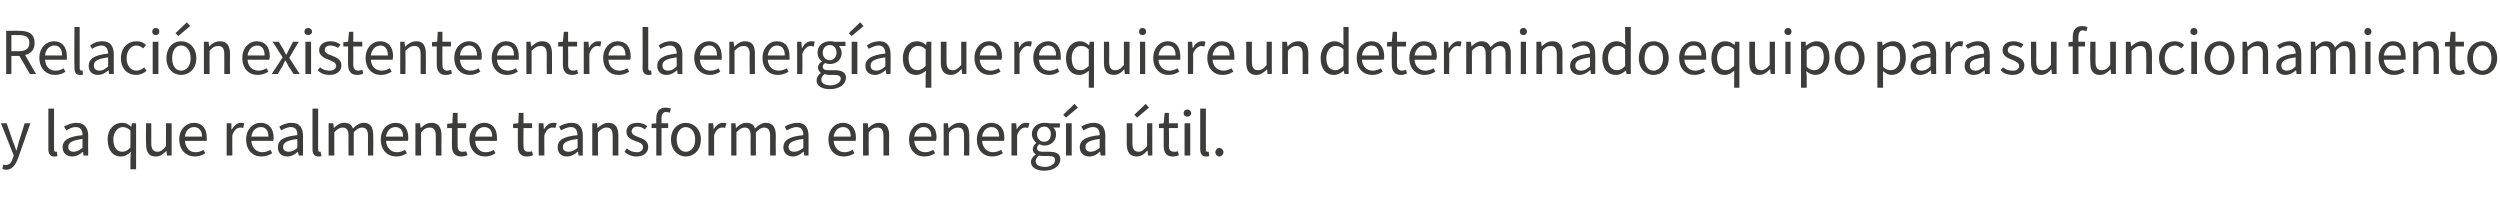
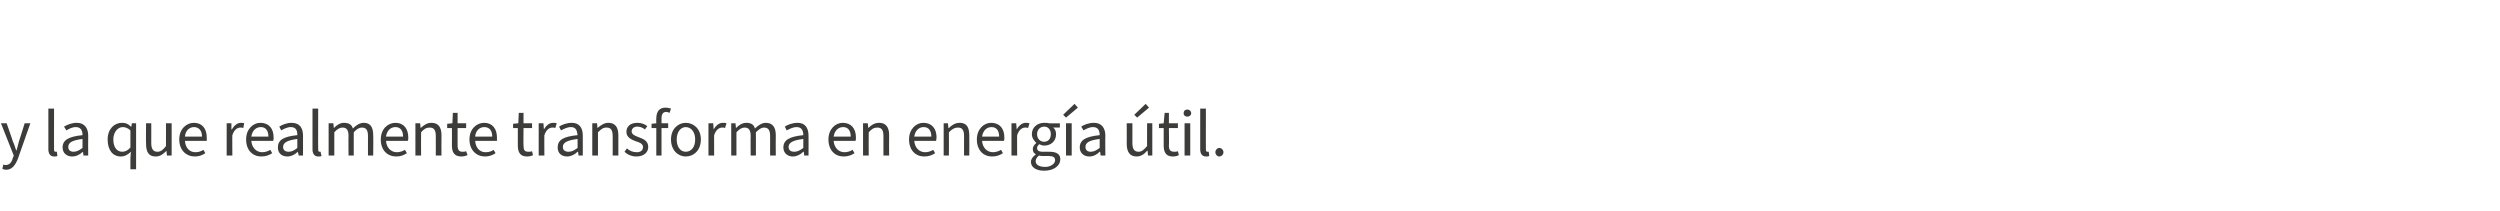
<svg xmlns="http://www.w3.org/2000/svg" version="1.1" width="527.2px" height="44.6px" viewBox="0 -1 527.2 44.6" style="top:-1px">
  <desc>Relaci n existente entre la energ a que requiere un determinado equipo para su funcionamiento y la que realmente tran...</desc>
  <defs />
  <g id="Polygon81387">
    <path d="M 0.5 34.6 C 0.5 34.6 0.7 33.7 0.7 33.7 C 0.9 33.8 1.1 33.8 1.2 33.8 C 2 33.8 2.5 33.2 2.7 32.3 C 2.74 32.35 2.9 31.8 2.9 31.8 L 0.2 25 L 1.4 25 C 1.4 25 2.74 28.78 2.7 28.8 C 3 29.4 3.2 30.1 3.4 30.7 C 3.4 30.7 3.5 30.7 3.5 30.7 C 3.7 30.1 3.8 29.4 4 28.8 C 4.03 28.78 5.2 25 5.2 25 L 6.4 25 C 6.4 25 3.82 32.39 3.8 32.4 C 3.3 33.7 2.6 34.8 1.3 34.8 C 1 34.8 0.7 34.7 0.5 34.6 Z M 10.2 30.5 C 10.22 30.46 10.2 21.9 10.2 21.9 L 11.4 21.9 C 11.4 21.9 11.38 30.54 11.4 30.5 C 11.4 30.9 11.5 31 11.7 31 C 11.8 31 11.8 31 12 31 C 12 31 12.1 31.9 12.1 31.9 C 11.9 32 11.7 32 11.4 32 C 10.6 32 10.2 31.4 10.2 30.5 Z M 13.2 30.1 C 13.2 28.5 14.5 27.8 17.4 27.5 C 17.4 26.6 17.1 25.8 16 25.8 C 15.2 25.8 14.5 26.2 14 26.5 C 14 26.5 13.5 25.7 13.5 25.7 C 14.2 25.3 15.1 24.9 16.2 24.9 C 17.8 24.9 18.6 26 18.6 27.6 C 18.56 27.64 18.6 31.8 18.6 31.8 L 17.6 31.8 L 17.5 31 C 17.5 31 17.46 31.02 17.5 31 C 16.8 31.6 16.1 32 15.2 32 C 14.1 32 13.2 31.3 13.2 30.1 Z M 17.4 30.2 C 17.4 30.2 17.4 28.3 17.4 28.3 C 15.1 28.6 14.4 29.1 14.4 30 C 14.4 30.7 14.9 31 15.5 31 C 16.2 31 16.7 30.7 17.4 30.2 Z M 27.5 32.3 C 27.5 32.3 27.59 31.04 27.6 31 C 27 31.6 26.3 32 25.5 32 C 23.8 32 22.7 30.7 22.7 28.4 C 22.7 26.2 24.1 24.9 25.7 24.9 C 26.5 24.9 27 25.1 27.6 25.7 C 27.62 25.67 27.7 25.7 27.7 25.7 L 27.8 25 L 28.7 25 L 28.7 34.7 L 27.5 34.7 L 27.5 32.3 Z M 27.5 30.1 C 27.5 30.1 27.5 26.5 27.5 26.5 C 27 26 26.4 25.8 25.9 25.8 C 24.8 25.8 23.9 26.9 23.9 28.4 C 23.9 30 24.6 31 25.8 31 C 26.4 31 27 30.7 27.5 30.1 Z M 30.8 29.3 C 30.76 29.34 30.8 25 30.8 25 L 31.9 25 C 31.9 25 31.92 29.18 31.9 29.2 C 31.9 30.4 32.3 31 33.2 31 C 33.9 31 34.4 30.6 35 29.8 C 35.01 29.84 35 25 35 25 L 36.2 25 L 36.2 31.8 L 35.2 31.8 L 35.1 30.8 C 35.1 30.8 35.08 30.76 35.1 30.8 C 34.4 31.5 33.8 32 32.8 32 C 31.4 32 30.8 31.1 30.8 29.3 Z M 37.8 28.4 C 37.8 26.2 39.3 24.9 40.9 24.9 C 42.6 24.9 43.6 26.1 43.6 28 C 43.6 28.3 43.6 28.5 43.6 28.7 C 43.6 28.7 39 28.7 39 28.7 C 39.1 30.1 39.9 31.1 41.2 31.1 C 41.9 31.1 42.4 30.9 42.9 30.6 C 42.9 30.6 43.3 31.3 43.3 31.3 C 42.7 31.7 42 32 41.1 32 C 39.3 32 37.8 30.7 37.8 28.4 Z M 42.6 27.8 C 42.6 26.5 41.9 25.8 40.9 25.8 C 40 25.8 39.1 26.5 39 27.8 C 39 27.8 42.6 27.8 42.6 27.8 Z M 47.8 25 L 48.8 25 L 48.8 26.3 C 48.8 26.3 48.89 26.25 48.9 26.3 C 49.4 25.4 50.1 24.9 50.8 24.9 C 51.1 24.9 51.3 24.9 51.5 25 C 51.5 25 51.3 26 51.3 26 C 51.1 25.9 50.9 25.9 50.7 25.9 C 50.1 25.9 49.4 26.3 49 27.5 C 48.96 27.46 49 31.8 49 31.8 L 47.8 31.8 L 47.8 25 Z M 51.9 28.4 C 51.9 26.2 53.4 24.9 54.9 24.9 C 56.7 24.9 57.7 26.1 57.7 28 C 57.7 28.3 57.7 28.5 57.6 28.7 C 57.6 28.7 53 28.7 53 28.7 C 53.1 30.1 54 31.1 55.3 31.1 C 55.9 31.1 56.5 30.9 57 30.6 C 57 30.6 57.4 31.3 57.4 31.3 C 56.8 31.7 56.1 32 55.1 32 C 53.3 32 51.9 30.7 51.9 28.4 Z M 56.6 27.8 C 56.6 26.5 56 25.8 55 25.8 C 54 25.8 53.2 26.5 53 27.8 C 53 27.8 56.6 27.8 56.6 27.8 Z M 58.6 30.1 C 58.6 28.5 59.8 27.8 62.7 27.5 C 62.7 26.6 62.5 25.8 61.3 25.8 C 60.6 25.8 59.8 26.2 59.3 26.5 C 59.3 26.5 58.9 25.7 58.9 25.7 C 59.5 25.3 60.5 24.9 61.5 24.9 C 63.2 24.9 63.9 26 63.9 27.6 C 63.91 27.64 63.9 31.8 63.9 31.8 L 63 31.8 L 62.8 31 C 62.8 31 62.8 31.02 62.8 31 C 62.2 31.6 61.4 32 60.6 32 C 59.4 32 58.6 31.3 58.6 30.1 Z M 62.7 30.2 C 62.7 30.2 62.7 28.3 62.7 28.3 C 60.5 28.6 59.7 29.1 59.7 30 C 59.7 30.7 60.2 31 60.9 31 C 61.5 31 62.1 30.7 62.7 30.2 Z M 65.9 30.5 C 65.91 30.46 65.9 21.9 65.9 21.9 L 67.1 21.9 C 67.1 21.9 67.07 30.54 67.1 30.5 C 67.1 30.9 67.2 31 67.4 31 C 67.5 31 67.5 31 67.6 31 C 67.6 31 67.8 31.9 67.8 31.9 C 67.6 32 67.4 32 67.1 32 C 66.3 32 65.9 31.4 65.9 30.5 Z M 69.3 25 L 70.3 25 L 70.4 26 C 70.4 26 70.44 26 70.4 26 C 71 25.4 71.7 24.9 72.5 24.9 C 73.6 24.9 74.2 25.3 74.4 26.1 C 75.1 25.4 75.9 24.9 76.7 24.9 C 78.1 24.9 78.7 25.8 78.7 27.5 C 78.75 27.51 78.7 31.8 78.7 31.8 L 77.6 31.8 C 77.6 31.8 77.59 27.67 77.6 27.7 C 77.6 26.4 77.2 25.9 76.3 25.9 C 75.8 25.9 75.2 26.2 74.6 26.9 C 74.62 26.9 74.6 31.8 74.6 31.8 L 73.5 31.8 C 73.5 31.8 73.46 27.67 73.5 27.7 C 73.5 26.4 73.1 25.9 72.2 25.9 C 71.7 25.9 71.1 26.2 70.5 26.9 C 70.5 26.9 70.5 31.8 70.5 31.8 L 69.3 31.8 L 69.3 25 Z M 80.3 28.4 C 80.3 26.2 81.8 24.9 83.4 24.9 C 85.1 24.9 86.1 26.1 86.1 28 C 86.1 28.3 86.1 28.5 86 28.7 C 86 28.7 81.4 28.7 81.4 28.7 C 81.5 30.1 82.4 31.1 83.7 31.1 C 84.3 31.1 84.9 30.9 85.4 30.6 C 85.4 30.6 85.8 31.3 85.8 31.3 C 85.2 31.7 84.5 32 83.6 32 C 81.7 32 80.3 30.7 80.3 28.4 Z M 85 27.8 C 85 26.5 84.4 25.8 83.4 25.8 C 82.4 25.8 81.6 26.5 81.4 27.8 C 81.4 27.8 85 27.8 85 27.8 Z M 87.6 25 L 88.6 25 L 88.7 26 C 88.7 26 88.71 26 88.7 26 C 89.4 25.4 90 24.9 91 24.9 C 92.4 24.9 93.1 25.8 93.1 27.5 C 93.07 27.51 93.1 31.8 93.1 31.8 L 91.9 31.8 C 91.9 31.8 91.91 27.67 91.9 27.7 C 91.9 26.4 91.5 25.9 90.6 25.9 C 89.9 25.9 89.4 26.2 88.8 26.9 C 88.77 26.9 88.8 31.8 88.8 31.8 L 87.6 31.8 L 87.6 25 Z M 95.3 29.7 C 95.33 29.71 95.3 26 95.3 26 L 94.3 26 L 94.3 25.1 L 95.4 25 L 95.5 22.8 L 96.5 22.8 L 96.5 25 L 98.3 25 L 98.3 26 L 96.5 26 C 96.5 26 96.49 29.74 96.5 29.7 C 96.5 30.6 96.8 31 97.5 31 C 97.8 31 98 31 98.3 30.9 C 98.3 30.9 98.6 31.7 98.6 31.7 C 98.2 31.9 97.7 32 97.3 32 C 95.8 32 95.3 31.1 95.3 29.7 Z M 99 28.4 C 99 26.2 100.5 24.9 102.1 24.9 C 103.8 24.9 104.8 26.1 104.8 28 C 104.8 28.3 104.8 28.5 104.8 28.7 C 104.8 28.7 100.2 28.7 100.2 28.7 C 100.3 30.1 101.1 31.1 102.4 31.1 C 103.1 31.1 103.7 30.9 104.1 30.6 C 104.1 30.6 104.5 31.3 104.5 31.3 C 103.9 31.7 103.2 32 102.3 32 C 100.5 32 99 30.7 99 28.4 Z M 103.8 27.8 C 103.8 26.5 103.2 25.8 102.1 25.8 C 101.2 25.8 100.3 26.5 100.2 27.8 C 100.2 27.8 103.8 27.8 103.8 27.8 Z M 109.2 29.7 C 109.2 29.71 109.2 26 109.2 26 L 108.2 26 L 108.2 25.1 L 109.3 25 L 109.4 22.8 L 110.4 22.8 L 110.4 25 L 112.2 25 L 112.2 26 L 110.4 26 C 110.4 26 110.36 29.74 110.4 29.7 C 110.4 30.6 110.6 31 111.4 31 C 111.7 31 111.9 31 112.2 30.9 C 112.2 30.9 112.4 31.7 112.4 31.7 C 112.1 31.9 111.6 32 111.1 32 C 109.7 32 109.2 31.1 109.2 29.7 Z M 113.6 25 L 114.6 25 L 114.7 26.3 C 114.7 26.3 114.7 26.25 114.7 26.3 C 115.2 25.4 115.9 24.9 116.6 24.9 C 116.9 24.9 117.2 24.9 117.4 25 C 117.4 25 117.1 26 117.1 26 C 116.9 25.9 116.8 25.9 116.5 25.9 C 115.9 25.9 115.2 26.3 114.8 27.5 C 114.77 27.46 114.8 31.8 114.8 31.8 L 113.6 31.8 L 113.6 25 Z M 117.6 30.1 C 117.6 28.5 118.8 27.8 121.8 27.5 C 121.7 26.6 121.5 25.8 120.4 25.8 C 119.6 25.8 118.9 26.2 118.3 26.5 C 118.3 26.5 117.9 25.7 117.9 25.7 C 118.5 25.3 119.5 24.9 120.6 24.9 C 122.2 24.9 122.9 26 122.9 27.6 C 122.92 27.64 122.9 31.8 122.9 31.8 L 122 31.8 L 121.9 31 C 121.9 31 121.81 31.02 121.8 31 C 121.2 31.6 120.4 32 119.6 32 C 118.4 32 117.6 31.3 117.6 30.1 Z M 121.8 30.2 C 121.8 30.2 121.8 28.3 121.8 28.3 C 119.5 28.6 118.7 29.1 118.7 30 C 118.7 30.7 119.2 31 119.9 31 C 120.6 31 121.1 30.7 121.8 30.2 Z M 124.9 25 L 125.9 25 L 126 26 C 126 26 126.02 26 126 26 C 126.7 25.4 127.4 24.9 128.3 24.9 C 129.7 24.9 130.4 25.8 130.4 27.5 C 130.38 27.51 130.4 31.8 130.4 31.8 L 129.2 31.8 C 129.2 31.8 129.22 27.67 129.2 27.7 C 129.2 26.4 128.8 25.9 127.9 25.9 C 127.2 25.9 126.8 26.2 126.1 26.9 C 126.08 26.9 126.1 31.8 126.1 31.8 L 124.9 31.8 L 124.9 25 Z M 131.7 31 C 131.7 31 132.2 30.3 132.2 30.3 C 132.8 30.8 133.4 31.1 134.3 31.1 C 135.2 31.1 135.6 30.6 135.6 30 C 135.6 29.3 134.8 29 134.1 28.8 C 133 28.4 132.1 27.9 132.1 26.8 C 132.1 25.7 132.9 24.9 134.4 24.9 C 135.3 24.9 136 25.2 136.5 25.6 C 136.5 25.6 136 26.3 136 26.3 C 135.5 25.9 135 25.7 134.4 25.7 C 133.6 25.7 133.2 26.2 133.2 26.7 C 133.2 27.3 133.8 27.6 134.6 27.9 C 135.7 28.3 136.7 28.7 136.7 30 C 136.7 31.1 135.8 32 134.2 32 C 133.2 32 132.3 31.6 131.7 31 Z M 138.4 26 L 137.4 26 L 137.4 25.1 L 138.4 25 C 138.4 25 138.36 23.96 138.4 24 C 138.4 22.6 139 21.7 140.3 21.7 C 140.8 21.7 141.2 21.8 141.5 21.9 C 141.5 21.9 141.2 22.8 141.2 22.8 C 141 22.7 140.7 22.6 140.5 22.6 C 139.8 22.6 139.5 23.1 139.5 24 C 139.52 23.96 139.5 25 139.5 25 L 140.9 25 L 140.9 26 L 139.5 26 L 139.5 31.8 L 138.4 31.8 L 138.4 26 Z M 141.5 28.4 C 141.5 26.2 143 24.9 144.6 24.9 C 146.3 24.9 147.8 26.2 147.8 28.4 C 147.8 30.7 146.3 32 144.6 32 C 143 32 141.5 30.7 141.5 28.4 Z M 146.6 28.4 C 146.6 26.9 145.8 25.8 144.6 25.8 C 143.5 25.8 142.7 26.9 142.7 28.4 C 142.7 30 143.5 31 144.6 31 C 145.8 31 146.6 30 146.6 28.4 Z M 149.4 25 L 150.4 25 L 150.5 26.3 C 150.5 26.3 150.52 26.25 150.5 26.3 C 151 25.4 151.7 24.9 152.4 24.9 C 152.8 24.9 153 24.9 153.2 25 C 153.2 25 152.9 26 152.9 26 C 152.7 25.9 152.6 25.9 152.3 25.9 C 151.7 25.9 151 26.3 150.6 27.5 C 150.58 27.46 150.6 31.8 150.6 31.8 L 149.4 31.8 L 149.4 25 Z M 154.2 25 L 155.1 25 L 155.2 26 C 155.2 26 155.25 26 155.2 26 C 155.8 25.4 156.5 24.9 157.4 24.9 C 158.4 24.9 159 25.3 159.2 26.1 C 159.9 25.4 160.7 24.9 161.5 24.9 C 162.9 24.9 163.6 25.8 163.6 27.5 C 163.56 27.51 163.6 31.8 163.6 31.8 L 162.4 31.8 C 162.4 31.8 162.4 27.67 162.4 27.7 C 162.4 26.4 162 25.9 161.1 25.9 C 160.6 25.9 160.1 26.2 159.4 26.9 C 159.43 26.9 159.4 31.8 159.4 31.8 L 158.3 31.8 C 158.3 31.8 158.27 27.67 158.3 27.7 C 158.3 26.4 157.9 25.9 157 25.9 C 156.5 25.9 155.9 26.2 155.3 26.9 C 155.31 26.9 155.3 31.8 155.3 31.8 L 154.2 31.8 L 154.2 25 Z M 165.2 30.1 C 165.2 28.5 166.5 27.8 169.4 27.5 C 169.4 26.6 169.1 25.8 168 25.8 C 167.2 25.8 166.5 26.2 165.9 26.5 C 165.9 26.5 165.5 25.7 165.5 25.7 C 166.1 25.3 167.1 24.9 168.2 24.9 C 169.8 24.9 170.5 26 170.5 27.6 C 170.53 27.64 170.5 31.8 170.5 31.8 L 169.6 31.8 L 169.5 31 C 169.5 31 169.43 31.02 169.4 31 C 168.8 31.6 168 32 167.2 32 C 166.1 32 165.2 31.3 165.2 30.1 Z M 169.4 30.2 C 169.4 30.2 169.4 28.3 169.4 28.3 C 167.1 28.6 166.3 29.1 166.3 30 C 166.3 30.7 166.8 31 167.5 31 C 168.2 31 168.7 30.7 169.4 30.2 Z M 174.7 28.4 C 174.7 26.2 176.2 24.9 177.7 24.9 C 179.5 24.9 180.5 26.1 180.5 28 C 180.5 28.3 180.5 28.5 180.4 28.7 C 180.4 28.7 175.8 28.7 175.8 28.7 C 175.9 30.1 176.8 31.1 178.1 31.1 C 178.7 31.1 179.3 30.9 179.8 30.6 C 179.8 30.6 180.2 31.3 180.2 31.3 C 179.6 31.7 178.9 32 177.9 32 C 176.1 32 174.7 30.7 174.7 28.4 Z M 179.4 27.8 C 179.4 26.5 178.8 25.8 177.8 25.8 C 176.8 25.8 176 26.5 175.8 27.8 C 175.8 27.8 179.4 27.8 179.4 27.8 Z M 182 25 L 183 25 L 183.1 26 C 183.1 26 183.09 26 183.1 26 C 183.7 25.4 184.4 24.9 185.4 24.9 C 186.8 24.9 187.5 25.8 187.5 27.5 C 187.46 27.51 187.5 31.8 187.5 31.8 L 186.3 31.8 C 186.3 31.8 186.3 27.67 186.3 27.7 C 186.3 26.4 185.9 25.9 185 25.9 C 184.3 25.9 183.8 26.2 183.2 26.9 C 183.16 26.9 183.2 31.8 183.2 31.8 L 182 31.8 L 182 25 Z M 191.7 28.4 C 191.7 26.2 193.2 24.9 194.7 24.9 C 196.5 24.9 197.5 26.1 197.5 28 C 197.5 28.3 197.4 28.5 197.4 28.7 C 197.4 28.7 192.8 28.7 192.8 28.7 C 192.9 30.1 193.8 31.1 195.1 31.1 C 195.7 31.1 196.3 30.9 196.8 30.6 C 196.8 30.6 197.2 31.3 197.2 31.3 C 196.6 31.7 195.9 32 194.9 32 C 193.1 32 191.7 30.7 191.7 28.4 Z M 196.4 27.8 C 196.4 26.5 195.8 25.8 194.8 25.8 C 193.8 25.8 193 26.5 192.8 27.8 C 192.8 27.8 196.4 27.8 196.4 27.8 Z M 199 25 L 199.9 25 L 200 26 C 200 26 200.08 26 200.1 26 C 200.7 25.4 201.4 24.9 202.4 24.9 C 203.8 24.9 204.4 25.8 204.4 27.5 C 204.44 27.51 204.4 31.8 204.4 31.8 L 203.3 31.8 C 203.3 31.8 203.28 27.67 203.3 27.7 C 203.3 26.4 202.9 25.9 202 25.9 C 201.3 25.9 200.8 26.2 200.1 26.9 C 200.14 26.9 200.1 31.8 200.1 31.8 L 199 31.8 L 199 25 Z M 206 28.4 C 206 26.2 207.5 24.9 209 24.9 C 210.8 24.9 211.8 26.1 211.8 28 C 211.8 28.3 211.8 28.5 211.7 28.7 C 211.7 28.7 207.1 28.7 207.1 28.7 C 207.2 30.1 208.1 31.1 209.4 31.1 C 210 31.1 210.6 30.9 211.1 30.6 C 211.1 30.6 211.5 31.3 211.5 31.3 C 210.9 31.7 210.2 32 209.2 32 C 207.4 32 206 30.7 206 28.4 Z M 210.7 27.8 C 210.7 26.5 210.1 25.8 209.1 25.8 C 208.1 25.8 207.3 26.5 207.1 27.8 C 207.1 27.8 210.7 27.8 210.7 27.8 Z M 213.3 25 L 214.3 25 L 214.4 26.3 C 214.4 26.3 214.4 26.25 214.4 26.3 C 214.9 25.4 215.6 24.9 216.3 24.9 C 216.6 24.9 216.8 24.9 217.1 25 C 217.1 25 216.8 26 216.8 26 C 216.6 25.9 216.5 25.9 216.2 25.9 C 215.6 25.9 214.9 26.3 214.5 27.5 C 214.46 27.46 214.5 31.8 214.5 31.8 L 213.3 31.8 L 213.3 25 Z M 217.4 33.1 C 217.4 32.6 217.8 32 218.4 31.6 C 218.4 31.6 218.4 31.5 218.4 31.5 C 218 31.3 217.8 31 217.8 30.4 C 217.8 29.9 218.2 29.4 218.5 29.2 C 218.5 29.2 218.5 29.1 218.5 29.1 C 218.1 28.7 217.6 28.1 217.6 27.3 C 217.6 25.8 218.8 24.9 220.2 24.9 C 220.6 24.9 220.9 24.9 221.2 25 C 221.16 25.02 223.5 25 223.5 25 L 223.5 25.9 C 223.5 25.9 222.13 25.92 222.1 25.9 C 222.5 26.2 222.7 26.7 222.7 27.3 C 222.7 28.8 221.6 29.7 220.2 29.7 C 219.9 29.7 219.5 29.6 219.2 29.4 C 218.9 29.6 218.7 29.9 218.7 30.2 C 218.7 30.7 219 31 219.9 31 C 219.9 31 221.3 31 221.3 31 C 222.8 31 223.6 31.5 223.6 32.6 C 223.6 33.9 222.3 35 220.2 35 C 218.5 35 217.4 34.3 217.4 33.1 Z M 221.6 27.3 C 221.6 26.3 221 25.7 220.2 25.7 C 219.4 25.7 218.7 26.3 218.7 27.3 C 218.7 28.3 219.4 28.9 220.2 28.9 C 221 28.9 221.6 28.3 221.6 27.3 Z M 222.5 32.8 C 222.5 32.1 222 31.9 221.1 31.9 C 221.1 31.9 220 31.9 220 31.9 C 219.7 31.9 219.4 31.9 219.1 31.8 C 218.6 32.2 218.4 32.6 218.4 33 C 218.4 33.7 219.1 34.2 220.4 34.2 C 221.6 34.2 222.5 33.5 222.5 32.8 Z M 224.8 25 L 226 25 L 226 31.8 L 224.8 31.8 L 224.8 25 Z M 224.2 23.2 L 226.6 20.9 L 227.3 21.7 L 224.8 23.8 L 224.2 23.2 Z M 227.7 30.1 C 227.7 28.5 229 27.8 231.9 27.5 C 231.9 26.6 231.6 25.8 230.5 25.8 C 229.7 25.8 229 26.2 228.5 26.5 C 228.5 26.5 228 25.7 228 25.7 C 228.6 25.3 229.6 24.9 230.7 24.9 C 232.3 24.9 233.1 26 233.1 27.6 C 233.05 27.64 233.1 31.8 233.1 31.8 L 232.1 31.8 L 232 31 C 232 31 231.95 31.02 231.9 31 C 231.3 31.6 230.6 32 229.7 32 C 228.6 32 227.7 31.3 227.7 30.1 Z M 231.9 30.2 C 231.9 30.2 231.9 28.3 231.9 28.3 C 229.6 28.6 228.9 29.1 228.9 30 C 228.9 30.7 229.4 31 230 31 C 230.7 31 231.2 30.7 231.9 30.2 Z M 237.6 29.3 C 237.62 29.34 237.6 25 237.6 25 L 238.8 25 C 238.8 25 238.78 29.18 238.8 29.2 C 238.8 30.4 239.2 31 240.1 31 C 240.8 31 241.2 30.6 241.9 29.8 C 241.88 29.84 241.9 25 241.9 25 L 243 25 L 243 31.8 L 242.1 31.8 L 242 30.8 C 242 30.8 241.94 30.76 241.9 30.8 C 241.3 31.5 240.6 32 239.7 32 C 238.3 32 237.6 31.1 237.6 29.3 Z M 239.2 23.2 L 241.6 20.9 L 242.3 21.7 L 239.8 23.8 L 239.2 23.2 Z M 245.4 29.7 C 245.39 29.71 245.4 26 245.4 26 L 244.4 26 L 244.4 25.1 L 245.4 25 L 245.6 22.8 L 246.5 22.8 L 246.5 25 L 248.4 25 L 248.4 26 L 246.5 26 C 246.5 26 246.55 29.74 246.5 29.7 C 246.5 30.6 246.8 31 247.6 31 C 247.9 31 248.1 31 248.4 30.9 C 248.4 30.9 248.6 31.7 248.6 31.7 C 248.3 31.9 247.8 32 247.3 32 C 245.9 32 245.4 31.1 245.4 29.7 Z M 249.8 25 L 251 25 L 251 31.8 L 249.8 31.8 L 249.8 25 Z M 249.6 22.9 C 249.6 22.4 249.9 22.1 250.4 22.1 C 250.8 22.1 251.2 22.4 251.2 22.9 C 251.2 23.3 250.8 23.6 250.4 23.6 C 249.9 23.6 249.6 23.3 249.6 22.9 Z M 253.1 30.5 C 253.12 30.46 253.1 21.9 253.1 21.9 L 254.3 21.9 C 254.3 21.9 254.28 30.54 254.3 30.5 C 254.3 30.9 254.4 31 254.6 31 C 254.7 31 254.7 31 254.9 31 C 254.9 31 255 31.9 255 31.9 C 254.8 32 254.6 32 254.3 32 C 253.5 32 253.1 31.4 253.1 30.5 Z M 256.3 31.1 C 256.3 30.6 256.7 30.2 257.1 30.2 C 257.6 30.2 258 30.6 258 31.1 C 258 31.6 257.6 32 257.1 32 C 256.7 32 256.3 31.6 256.3 31.1 Z " stroke="none" fill="#3c3c3b" />
  </g>
  <g id="Polygon81386">
-     <path d="M 1.3 5.5 C 1.3 5.5 4.13 5.47 4.1 5.5 C 6 5.5 7.3 6.1 7.3 8.1 C 7.3 9.5 6.5 10.3 5.3 10.6 C 5.29 10.64 7.6 14.6 7.6 14.6 L 6.3 14.6 L 4.1 10.8 L 2.4 10.8 L 2.4 14.6 L 1.3 14.6 L 1.3 5.5 Z M 4 9.8 C 5.4 9.8 6.2 9.2 6.2 8.1 C 6.2 6.8 5.4 6.4 4 6.4 C 3.96 6.42 2.4 6.4 2.4 6.4 L 2.4 9.8 C 2.4 9.8 3.96 9.82 4 9.8 Z M 8.3 11.2 C 8.3 9 9.8 7.7 11.4 7.7 C 13.1 7.7 14.1 8.9 14.1 10.9 C 14.1 11.1 14.1 11.3 14.1 11.6 C 14.1 11.6 9.5 11.6 9.5 11.6 C 9.6 13 10.4 13.9 11.7 13.9 C 12.4 13.9 13 13.7 13.4 13.4 C 13.4 13.4 13.8 14.1 13.8 14.1 C 13.3 14.5 12.5 14.8 11.6 14.8 C 9.8 14.8 8.3 13.5 8.3 11.2 Z M 13.1 10.7 C 13.1 9.3 12.5 8.6 11.4 8.6 C 10.5 8.6 9.6 9.4 9.5 10.7 C 9.5 10.7 13.1 10.7 13.1 10.7 Z M 15.7 13.3 C 15.65 13.28 15.7 4.7 15.7 4.7 L 16.8 4.7 C 16.8 4.7 16.81 13.36 16.8 13.4 C 16.8 13.7 17 13.9 17.1 13.9 C 17.2 13.9 17.3 13.9 17.4 13.8 C 17.4 13.8 17.5 14.7 17.5 14.7 C 17.4 14.8 17.2 14.8 16.9 14.8 C 16 14.8 15.7 14.3 15.7 13.3 Z M 18.7 12.9 C 18.7 11.4 19.9 10.6 22.8 10.3 C 22.8 9.5 22.5 8.6 21.4 8.6 C 20.6 8.6 19.9 9 19.4 9.3 C 19.4 9.3 19 8.6 19 8.6 C 19.6 8.1 20.5 7.7 21.6 7.7 C 23.3 7.7 24 8.8 24 10.5 C 23.99 10.46 24 14.6 24 14.6 L 23 14.6 L 22.9 13.8 C 22.9 13.8 22.89 13.84 22.9 13.8 C 22.2 14.4 21.5 14.8 20.6 14.8 C 19.5 14.8 18.7 14.1 18.7 12.9 Z M 22.8 13 C 22.8 13 22.8 11.1 22.8 11.1 C 20.5 11.4 19.8 11.9 19.8 12.8 C 19.8 13.6 20.3 13.9 21 13.9 C 21.6 13.9 22.2 13.6 22.8 13 Z M 25.5 11.3 C 25.5 9 27 7.7 28.8 7.7 C 29.7 7.7 30.3 8 30.8 8.5 C 30.8 8.5 30.2 9.2 30.2 9.2 C 29.8 8.9 29.4 8.6 28.8 8.6 C 27.6 8.6 26.7 9.7 26.7 11.3 C 26.7 12.8 27.5 13.9 28.8 13.9 C 29.4 13.9 30 13.6 30.4 13.2 C 30.4 13.2 30.9 13.9 30.9 13.9 C 30.3 14.5 29.5 14.8 28.7 14.8 C 26.9 14.8 25.5 13.5 25.5 11.3 Z M 32.2 7.8 L 33.4 7.8 L 33.4 14.6 L 32.2 14.6 L 32.2 7.8 Z M 32.1 5.7 C 32.1 5.2 32.4 4.9 32.8 4.9 C 33.3 4.9 33.6 5.2 33.6 5.7 C 33.6 6.1 33.3 6.4 32.8 6.4 C 32.4 6.4 32.1 6.1 32.1 5.7 Z M 35.1 11.3 C 35.1 9 36.5 7.7 38.2 7.7 C 39.9 7.7 41.4 9 41.4 11.3 C 41.4 13.5 39.9 14.8 38.2 14.8 C 36.5 14.8 35.1 13.5 35.1 11.3 Z M 40.2 11.3 C 40.2 9.7 39.4 8.6 38.2 8.6 C 37 8.6 36.3 9.7 36.3 11.3 C 36.3 12.8 37 13.9 38.2 13.9 C 39.4 13.9 40.2 12.8 40.2 11.3 Z M 37 6 L 39.4 3.7 L 40.1 4.5 L 37.6 6.6 L 37 6 Z M 43 7.8 L 44 7.8 L 44.1 8.8 C 44.1 8.8 44.1 8.82 44.1 8.8 C 44.7 8.2 45.4 7.7 46.4 7.7 C 47.8 7.7 48.5 8.6 48.5 10.3 C 48.47 10.34 48.5 14.6 48.5 14.6 L 47.3 14.6 C 47.3 14.6 47.31 10.49 47.3 10.5 C 47.3 9.2 46.9 8.7 46 8.7 C 45.3 8.7 44.8 9 44.2 9.7 C 44.17 9.72 44.2 14.6 44.2 14.6 L 43 14.6 L 43 7.8 Z M 51.1 11.2 C 51.1 9 52.6 7.7 54.1 7.7 C 55.9 7.7 56.9 8.9 56.9 10.9 C 56.9 11.1 56.8 11.3 56.8 11.6 C 56.8 11.6 52.2 11.6 52.2 11.6 C 52.3 13 53.2 13.9 54.5 13.9 C 55.1 13.9 55.7 13.7 56.2 13.4 C 56.2 13.4 56.6 14.1 56.6 14.1 C 56 14.5 55.3 14.8 54.3 14.8 C 52.5 14.8 51.1 13.5 51.1 11.2 Z M 55.8 10.7 C 55.8 9.3 55.2 8.6 54.2 8.6 C 53.2 8.6 52.4 9.4 52.2 10.7 C 52.2 10.7 55.8 10.7 55.8 10.7 Z M 59.6 11.1 L 57.5 7.8 L 58.8 7.8 C 58.8 7.8 59.67 9.33 59.7 9.3 C 59.9 9.7 60.1 10.1 60.3 10.5 C 60.3 10.5 60.4 10.5 60.4 10.5 C 60.6 10.1 60.8 9.7 61 9.3 C 61 9.33 61.8 7.8 61.8 7.8 L 63 7.8 L 61 11.2 L 63.2 14.6 L 61.9 14.6 C 61.9 14.6 60.95 13.07 60.9 13.1 C 60.7 12.7 60.5 12.2 60.2 11.8 C 60.2 11.8 60.1 11.8 60.1 11.8 C 59.9 12.2 59.7 12.7 59.5 13.1 C 59.46 13.07 58.6 14.6 58.6 14.6 L 57.3 14.6 L 59.6 11.1 Z M 64.4 7.8 L 65.6 7.8 L 65.6 14.6 L 64.4 14.6 L 64.4 7.8 Z M 64.2 5.7 C 64.2 5.2 64.5 4.9 65 4.9 C 65.4 4.9 65.8 5.2 65.8 5.7 C 65.8 6.1 65.4 6.4 65 6.4 C 64.5 6.4 64.2 6.1 64.2 5.7 Z M 67 13.8 C 67 13.8 67.5 13.2 67.5 13.2 C 68.1 13.7 68.7 13.9 69.5 13.9 C 70.4 13.9 70.9 13.4 70.9 12.9 C 70.9 12.2 70.1 11.9 69.3 11.6 C 68.3 11.2 67.3 10.7 67.3 9.6 C 67.3 8.5 68.2 7.7 69.7 7.7 C 70.6 7.7 71.3 8 71.8 8.4 C 71.8 8.4 71.3 9.1 71.3 9.1 C 70.8 8.8 70.3 8.6 69.7 8.6 C 68.8 8.6 68.5 9 68.5 9.6 C 68.5 10.2 69.1 10.4 69.9 10.7 C 71 11.1 72 11.6 72 12.8 C 72 13.9 71.1 14.8 69.5 14.8 C 68.5 14.8 67.6 14.5 67 13.8 Z M 73.4 12.5 C 73.37 12.53 73.4 8.8 73.4 8.8 L 72.4 8.8 L 72.4 7.9 L 73.4 7.8 L 73.6 5.7 L 74.5 5.7 L 74.5 7.8 L 76.4 7.8 L 76.4 8.8 L 74.5 8.8 C 74.5 8.8 74.53 12.56 74.5 12.6 C 74.5 13.4 74.8 13.9 75.6 13.9 C 75.8 13.9 76.1 13.8 76.4 13.7 C 76.4 13.7 76.6 14.5 76.6 14.5 C 76.2 14.7 75.8 14.8 75.3 14.8 C 73.9 14.8 73.4 13.9 73.4 12.5 Z M 77.1 11.2 C 77.1 9 78.6 7.7 80.1 7.7 C 81.9 7.7 82.9 8.9 82.9 10.9 C 82.9 11.1 82.8 11.3 82.8 11.6 C 82.8 11.6 78.2 11.6 78.2 11.6 C 78.3 13 79.2 13.9 80.5 13.9 C 81.1 13.9 81.7 13.7 82.2 13.4 C 82.2 13.4 82.6 14.1 82.6 14.1 C 82 14.5 81.3 14.8 80.3 14.8 C 78.5 14.8 77.1 13.5 77.1 11.2 Z M 81.8 10.7 C 81.8 9.3 81.2 8.6 80.2 8.6 C 79.2 8.6 78.4 9.4 78.2 10.7 C 78.2 10.7 81.8 10.7 81.8 10.7 Z M 84.4 7.8 L 85.3 7.8 L 85.4 8.8 C 85.4 8.8 85.48 8.82 85.5 8.8 C 86.1 8.2 86.8 7.7 87.8 7.7 C 89.2 7.7 89.8 8.6 89.8 10.3 C 89.84 10.34 89.8 14.6 89.8 14.6 L 88.7 14.6 C 88.7 14.6 88.68 10.49 88.7 10.5 C 88.7 9.2 88.3 8.7 87.4 8.7 C 86.7 8.7 86.2 9 85.5 9.7 C 85.54 9.72 85.5 14.6 85.5 14.6 L 84.4 14.6 L 84.4 7.8 Z M 92.1 12.5 C 92.1 12.53 92.1 8.8 92.1 8.8 L 91.1 8.8 L 91.1 7.9 L 92.2 7.8 L 92.3 5.7 L 93.3 5.7 L 93.3 7.8 L 95.1 7.8 L 95.1 8.8 L 93.3 8.8 C 93.3 8.8 93.26 12.56 93.3 12.6 C 93.3 13.4 93.5 13.9 94.3 13.9 C 94.6 13.9 94.8 13.8 95.1 13.7 C 95.1 13.7 95.3 14.5 95.3 14.5 C 95 14.7 94.5 14.8 94 14.8 C 92.6 14.8 92.1 13.9 92.1 12.5 Z M 95.8 11.2 C 95.8 9 97.3 7.7 98.9 7.7 C 100.6 7.7 101.6 8.9 101.6 10.9 C 101.6 11.1 101.6 11.3 101.5 11.6 C 101.5 11.6 97 11.6 97 11.6 C 97.1 13 97.9 13.9 99.2 13.9 C 99.9 13.9 100.4 13.7 100.9 13.4 C 100.9 13.4 101.3 14.1 101.3 14.1 C 100.7 14.5 100 14.8 99.1 14.8 C 97.2 14.8 95.8 13.5 95.8 11.2 Z M 100.6 10.7 C 100.6 9.3 99.9 8.6 98.9 8.6 C 97.9 8.6 97.1 9.4 97 10.7 C 97 10.7 100.6 10.7 100.6 10.7 Z M 103.7 11.2 C 103.7 9 105.2 7.7 106.7 7.7 C 108.5 7.7 109.4 8.9 109.4 10.9 C 109.4 11.1 109.4 11.3 109.4 11.6 C 109.4 11.6 104.8 11.6 104.8 11.6 C 104.9 13 105.8 13.9 107.1 13.9 C 107.7 13.9 108.3 13.7 108.8 13.4 C 108.8 13.4 109.2 14.1 109.2 14.1 C 108.6 14.5 107.9 14.8 106.9 14.8 C 105.1 14.8 103.7 13.5 103.7 11.2 Z M 108.4 10.7 C 108.4 9.3 107.8 8.6 106.7 8.6 C 105.8 8.6 105 9.4 104.8 10.7 C 104.8 10.7 108.4 10.7 108.4 10.7 Z M 111 7.8 L 111.9 7.8 L 112 8.8 C 112 8.8 112.07 8.82 112.1 8.8 C 112.7 8.2 113.4 7.7 114.3 7.7 C 115.8 7.7 116.4 8.6 116.4 10.3 C 116.43 10.34 116.4 14.6 116.4 14.6 L 115.3 14.6 C 115.3 14.6 115.27 10.49 115.3 10.5 C 115.3 9.2 114.9 8.7 114 8.7 C 113.3 8.7 112.8 9 112.1 9.7 C 112.13 9.72 112.1 14.6 112.1 14.6 L 111 14.6 L 111 7.8 Z M 118.7 12.5 C 118.69 12.53 118.7 8.8 118.7 8.8 L 117.7 8.8 L 117.7 7.9 L 118.7 7.8 L 118.9 5.7 L 119.8 5.7 L 119.8 7.8 L 121.7 7.8 L 121.7 8.8 L 119.8 8.8 C 119.8 8.8 119.85 12.56 119.8 12.6 C 119.8 13.4 120.1 13.9 120.9 13.9 C 121.2 13.9 121.4 13.8 121.7 13.7 C 121.7 13.7 121.9 14.5 121.9 14.5 C 121.6 14.7 121.1 14.8 120.6 14.8 C 119.2 14.8 118.7 13.9 118.7 12.5 Z M 123.1 7.8 L 124.1 7.8 L 124.2 9.1 C 124.2 9.1 124.19 9.08 124.2 9.1 C 124.7 8.2 125.4 7.7 126.1 7.7 C 126.4 7.7 126.6 7.7 126.8 7.8 C 126.8 7.8 126.6 8.8 126.6 8.8 C 126.4 8.8 126.2 8.7 126 8.7 C 125.4 8.7 124.7 9.1 124.3 10.3 C 124.26 10.28 124.3 14.6 124.3 14.6 L 123.1 14.6 L 123.1 7.8 Z M 127.2 11.2 C 127.2 9 128.7 7.7 130.2 7.7 C 132 7.7 133 8.9 133 10.9 C 133 11.1 133 11.3 132.9 11.6 C 132.9 11.6 128.3 11.6 128.3 11.6 C 128.4 13 129.3 13.9 130.6 13.9 C 131.2 13.9 131.8 13.7 132.3 13.4 C 132.3 13.4 132.7 14.1 132.7 14.1 C 132.1 14.5 131.4 14.8 130.4 14.8 C 128.6 14.8 127.2 13.5 127.2 11.2 Z M 131.9 10.7 C 131.9 9.3 131.3 8.6 130.3 8.6 C 129.3 8.6 128.5 9.4 128.3 10.7 C 128.3 10.7 131.9 10.7 131.9 10.7 Z M 135.5 13.3 C 135.55 13.28 135.5 4.7 135.5 4.7 L 136.7 4.7 C 136.7 4.7 136.71 13.36 136.7 13.4 C 136.7 13.7 136.9 13.9 137 13.9 C 137.1 13.9 137.2 13.9 137.3 13.8 C 137.3 13.8 137.4 14.7 137.4 14.7 C 137.3 14.8 137.1 14.8 136.8 14.8 C 135.9 14.8 135.5 14.3 135.5 13.3 Z M 138.6 12.9 C 138.6 11.4 139.8 10.6 142.7 10.3 C 142.7 9.5 142.4 8.6 141.3 8.6 C 140.5 8.6 139.8 9 139.3 9.3 C 139.3 9.3 138.9 8.6 138.9 8.6 C 139.5 8.1 140.4 7.7 141.5 7.7 C 143.2 7.7 143.9 8.8 143.9 10.5 C 143.89 10.46 143.9 14.6 143.9 14.6 L 142.9 14.6 L 142.8 13.8 C 142.8 13.8 142.79 13.84 142.8 13.8 C 142.1 14.4 141.4 14.8 140.5 14.8 C 139.4 14.8 138.6 14.1 138.6 12.9 Z M 142.7 13 C 142.7 13 142.7 11.1 142.7 11.1 C 140.4 11.4 139.7 11.9 139.7 12.8 C 139.7 13.6 140.2 13.9 140.9 13.9 C 141.5 13.9 142.1 13.6 142.7 13 Z M 146.4 11.2 C 146.4 9 147.9 7.7 149.5 7.7 C 151.2 7.7 152.2 8.9 152.2 10.9 C 152.2 11.1 152.2 11.3 152.2 11.6 C 152.2 11.6 147.6 11.6 147.6 11.6 C 147.7 13 148.5 13.9 149.8 13.9 C 150.5 13.9 151.1 13.7 151.5 13.4 C 151.5 13.4 151.9 14.1 151.9 14.1 C 151.4 14.5 150.6 14.8 149.7 14.8 C 147.9 14.8 146.4 13.5 146.4 11.2 Z M 151.2 10.7 C 151.2 9.3 150.6 8.6 149.5 8.6 C 148.6 8.6 147.7 9.4 147.6 10.7 C 147.6 10.7 151.2 10.7 151.2 10.7 Z M 153.8 7.8 L 154.7 7.8 L 154.8 8.8 C 154.8 8.8 154.85 8.82 154.9 8.8 C 155.5 8.2 156.2 7.7 157.1 7.7 C 158.6 7.7 159.2 8.6 159.2 10.3 C 159.21 10.34 159.2 14.6 159.2 14.6 L 158.1 14.6 C 158.1 14.6 158.05 10.49 158.1 10.5 C 158.1 9.2 157.7 8.7 156.8 8.7 C 156.1 8.7 155.6 9 154.9 9.7 C 154.92 9.72 154.9 14.6 154.9 14.6 L 153.8 14.6 L 153.8 7.8 Z M 160.8 11.2 C 160.8 9 162.3 7.7 163.8 7.7 C 165.6 7.7 166.5 8.9 166.5 10.9 C 166.5 11.1 166.5 11.3 166.5 11.6 C 166.5 11.6 161.9 11.6 161.9 11.6 C 162 13 162.9 13.9 164.2 13.9 C 164.8 13.9 165.4 13.7 165.9 13.4 C 165.9 13.4 166.3 14.1 166.3 14.1 C 165.7 14.5 165 14.8 164 14.8 C 162.2 14.8 160.8 13.5 160.8 11.2 Z M 165.5 10.7 C 165.5 9.3 164.9 8.6 163.8 8.6 C 162.9 8.6 162.1 9.4 161.9 10.7 C 161.9 10.7 165.5 10.7 165.5 10.7 Z M 168.1 7.8 L 169 7.8 L 169.1 9.1 C 169.1 9.1 169.17 9.08 169.2 9.1 C 169.6 8.2 170.3 7.7 171.1 7.7 C 171.4 7.7 171.6 7.7 171.8 7.8 C 171.8 7.8 171.6 8.8 171.6 8.8 C 171.4 8.8 171.2 8.7 171 8.7 C 170.4 8.7 169.7 9.1 169.2 10.3 C 169.24 10.28 169.2 14.6 169.2 14.6 L 168.1 14.6 L 168.1 7.8 Z M 172.2 16 C 172.2 15.4 172.5 14.8 173.1 14.4 C 173.1 14.4 173.1 14.4 173.1 14.4 C 172.8 14.1 172.5 13.8 172.5 13.2 C 172.5 12.7 172.9 12.2 173.3 12 C 173.3 12 173.3 11.9 173.3 11.9 C 172.8 11.6 172.4 10.9 172.4 10.1 C 172.4 8.6 173.6 7.7 175 7.7 C 175.3 7.7 175.7 7.7 175.9 7.8 C 175.93 7.85 178.3 7.8 178.3 7.8 L 178.3 8.7 C 178.3 8.7 176.91 8.74 176.9 8.7 C 177.2 9 177.5 9.6 177.5 10.1 C 177.5 11.6 176.4 12.5 175 12.5 C 174.6 12.5 174.3 12.4 174 12.3 C 173.7 12.5 173.5 12.7 173.5 13.1 C 173.5 13.5 173.8 13.8 174.7 13.8 C 174.7 13.8 176 13.8 176 13.8 C 177.6 13.8 178.4 14.3 178.4 15.4 C 178.4 16.7 177.1 17.8 175 17.8 C 173.3 17.8 172.2 17.1 172.2 16 Z M 176.4 10.1 C 176.4 9.1 175.8 8.5 175 8.5 C 174.2 8.5 173.5 9.1 173.5 10.1 C 173.5 11.1 174.2 11.7 175 11.7 C 175.7 11.7 176.4 11.1 176.4 10.1 Z M 177.3 15.6 C 177.3 15 176.8 14.8 175.9 14.8 C 175.9 14.8 174.7 14.8 174.7 14.8 C 174.5 14.8 174.2 14.7 173.9 14.6 C 173.4 15 173.2 15.4 173.2 15.8 C 173.2 16.5 173.9 17 175.1 17 C 176.4 17 177.3 16.3 177.3 15.6 Z M 179.6 7.8 L 180.8 7.8 L 180.8 14.6 L 179.6 14.6 L 179.6 7.8 Z M 179 6 L 181.4 3.7 L 182.1 4.5 L 179.6 6.6 L 179 6 Z M 182.5 12.9 C 182.5 11.4 183.8 10.6 186.7 10.3 C 186.7 9.5 186.4 8.6 185.3 8.6 C 184.5 8.6 183.8 9 183.2 9.3 C 183.2 9.3 182.8 8.6 182.8 8.6 C 183.4 8.1 184.4 7.7 185.5 7.7 C 187.1 7.7 187.8 8.8 187.8 10.5 C 187.83 10.46 187.8 14.6 187.8 14.6 L 186.9 14.6 L 186.8 13.8 C 186.8 13.8 186.72 13.84 186.7 13.8 C 186.1 14.4 185.3 14.8 184.5 14.8 C 183.3 14.8 182.5 14.1 182.5 12.9 Z M 186.7 13 C 186.7 13 186.7 11.1 186.7 11.1 C 184.4 11.4 183.6 11.9 183.6 12.8 C 183.6 13.6 184.1 13.9 184.8 13.9 C 185.5 13.9 186 13.6 186.7 13 Z M 195.2 15.1 C 195.2 15.1 195.26 13.87 195.3 13.9 C 194.7 14.4 194 14.8 193.2 14.8 C 191.5 14.8 190.4 13.5 190.4 11.3 C 190.4 9 191.8 7.7 193.4 7.7 C 194.1 7.7 194.7 8 195.3 8.5 C 195.28 8.49 195.3 8.5 195.3 8.5 L 195.4 7.8 L 196.4 7.8 L 196.4 17.5 L 195.2 17.5 L 195.2 15.1 Z M 195.2 12.9 C 195.2 12.9 195.2 9.4 195.2 9.4 C 194.6 8.8 194.1 8.7 193.5 8.7 C 192.5 8.7 191.6 9.7 191.6 11.2 C 191.6 12.9 192.3 13.8 193.5 13.8 C 194.1 13.8 194.6 13.5 195.2 12.9 Z M 198.4 12.2 C 198.42 12.16 198.4 7.8 198.4 7.8 L 199.6 7.8 C 199.6 7.8 199.58 12 199.6 12 C 199.6 13.3 200 13.8 200.9 13.8 C 201.6 13.8 202 13.5 202.7 12.7 C 202.68 12.66 202.7 7.8 202.7 7.8 L 203.8 7.8 L 203.8 14.6 L 202.9 14.6 L 202.8 13.6 C 202.8 13.6 202.74 13.59 202.7 13.6 C 202.1 14.3 201.4 14.8 200.5 14.8 C 199.1 14.8 198.4 13.9 198.4 12.2 Z M 205.5 11.2 C 205.5 9 207 7.7 208.5 7.7 C 210.3 7.7 211.3 8.9 211.3 10.9 C 211.3 11.1 211.3 11.3 211.2 11.6 C 211.2 11.6 206.6 11.6 206.6 11.6 C 206.7 13 207.6 13.9 208.9 13.9 C 209.5 13.9 210.1 13.7 210.6 13.4 C 210.6 13.4 211 14.1 211 14.1 C 210.4 14.5 209.7 14.8 208.7 14.8 C 206.9 14.8 205.5 13.5 205.5 11.2 Z M 210.2 10.7 C 210.2 9.3 209.6 8.6 208.6 8.6 C 207.6 8.6 206.8 9.4 206.6 10.7 C 206.6 10.7 210.2 10.7 210.2 10.7 Z M 213.9 7.8 L 214.8 7.8 L 214.9 9.1 C 214.9 9.1 214.95 9.08 214.9 9.1 C 215.4 8.2 216.1 7.7 216.9 7.7 C 217.2 7.7 217.4 7.7 217.6 7.8 C 217.6 7.8 217.4 8.8 217.4 8.8 C 217.2 8.8 217 8.7 216.7 8.7 C 216.2 8.7 215.5 9.1 215 10.3 C 215.01 10.28 215 14.6 215 14.6 L 213.9 14.6 L 213.9 7.8 Z M 217.9 11.2 C 217.9 9 219.4 7.7 221 7.7 C 222.7 7.7 223.7 8.9 223.7 10.9 C 223.7 11.1 223.7 11.3 223.7 11.6 C 223.7 11.6 219.1 11.6 219.1 11.6 C 219.2 13 220 13.9 221.3 13.9 C 222 13.9 222.6 13.7 223 13.4 C 223 13.4 223.4 14.1 223.4 14.1 C 222.9 14.5 222.1 14.8 221.2 14.8 C 219.4 14.8 217.9 13.5 217.9 11.2 Z M 222.7 10.7 C 222.7 9.3 222.1 8.6 221 8.6 C 220.1 8.6 219.2 9.4 219.1 10.7 C 219.1 10.7 222.7 10.7 222.7 10.7 Z M 229.6 15.1 C 229.6 15.1 229.62 13.87 229.6 13.9 C 229.1 14.4 228.4 14.8 227.6 14.8 C 225.9 14.8 224.8 13.5 224.8 11.3 C 224.8 9 226.2 7.7 227.7 7.7 C 228.5 7.7 229 8 229.6 8.5 C 229.65 8.49 229.7 8.5 229.7 8.5 L 229.8 7.8 L 230.7 7.8 L 230.7 17.5 L 229.6 17.5 L 229.6 15.1 Z M 229.6 12.9 C 229.6 12.9 229.6 9.4 229.6 9.4 C 229 8.8 228.5 8.7 227.9 8.7 C 226.8 8.7 226 9.7 226 11.2 C 226 12.9 226.6 13.8 227.8 13.8 C 228.5 13.8 229 13.5 229.6 12.9 Z M 232.8 12.2 C 232.78 12.16 232.8 7.8 232.8 7.8 L 233.9 7.8 C 233.9 7.8 233.94 12 233.9 12 C 233.9 13.3 234.3 13.8 235.2 13.8 C 235.9 13.8 236.4 13.5 237 12.7 C 237.04 12.66 237 7.8 237 7.8 L 238.2 7.8 L 238.2 14.6 L 237.2 14.6 L 237.1 13.6 C 237.1 13.6 237.1 13.59 237.1 13.6 C 236.5 14.3 235.8 14.8 234.9 14.8 C 233.4 14.8 232.8 13.9 232.8 12.2 Z M 240.4 7.8 L 241.5 7.8 L 241.5 14.6 L 240.4 14.6 L 240.4 7.8 Z M 240.2 5.7 C 240.2 5.2 240.5 4.9 240.9 4.9 C 241.4 4.9 241.7 5.2 241.7 5.7 C 241.7 6.1 241.4 6.4 240.9 6.4 C 240.5 6.4 240.2 6.1 240.2 5.7 Z M 243.2 11.2 C 243.2 9 244.7 7.7 246.2 7.7 C 248 7.7 248.9 8.9 248.9 10.9 C 248.9 11.1 248.9 11.3 248.9 11.6 C 248.9 11.6 244.3 11.6 244.3 11.6 C 244.4 13 245.3 13.9 246.6 13.9 C 247.2 13.9 247.8 13.7 248.3 13.4 C 248.3 13.4 248.7 14.1 248.7 14.1 C 248.1 14.5 247.4 14.8 246.4 14.8 C 244.6 14.8 243.2 13.5 243.2 11.2 Z M 247.9 10.7 C 247.9 9.3 247.3 8.6 246.2 8.6 C 245.3 8.6 244.5 9.4 244.3 10.7 C 244.3 10.7 247.9 10.7 247.9 10.7 Z M 250.5 7.8 L 251.4 7.8 L 251.5 9.1 C 251.5 9.1 251.57 9.08 251.6 9.1 C 252 8.2 252.7 7.7 253.5 7.7 C 253.8 7.7 254 7.7 254.2 7.8 C 254.2 7.8 254 8.8 254 8.8 C 253.8 8.8 253.6 8.7 253.4 8.7 C 252.8 8.7 252.1 9.1 251.6 10.3 C 251.64 10.28 251.6 14.6 251.6 14.6 L 250.5 14.6 L 250.5 7.8 Z M 254.6 11.2 C 254.6 9 256.1 7.7 257.6 7.7 C 259.4 7.7 260.3 8.9 260.3 10.9 C 260.3 11.1 260.3 11.3 260.3 11.6 C 260.3 11.6 255.7 11.6 255.7 11.6 C 255.8 13 256.7 13.9 258 13.9 C 258.6 13.9 259.2 13.7 259.7 13.4 C 259.7 13.4 260.1 14.1 260.1 14.1 C 259.5 14.5 258.8 14.8 257.8 14.8 C 256 14.8 254.6 13.5 254.6 11.2 Z M 259.3 10.7 C 259.3 9.3 258.7 8.6 257.6 8.6 C 256.7 8.6 255.9 9.4 255.7 10.7 C 255.7 10.7 259.3 10.7 259.3 10.7 Z M 262.8 12.2 C 262.83 12.16 262.8 7.8 262.8 7.8 L 264 7.8 C 264 7.8 263.99 12 264 12 C 264 13.3 264.4 13.8 265.3 13.8 C 266 13.8 266.5 13.5 267.1 12.7 C 267.09 12.66 267.1 7.8 267.1 7.8 L 268.2 7.8 L 268.2 14.6 L 267.3 14.6 L 267.2 13.6 C 267.2 13.6 267.15 13.59 267.2 13.6 C 266.5 14.3 265.9 14.8 264.9 14.8 C 263.5 14.8 262.8 13.9 262.8 12.2 Z M 270.4 7.8 L 271.4 7.8 L 271.5 8.8 C 271.5 8.8 271.5 8.82 271.5 8.8 C 272.1 8.2 272.8 7.7 273.8 7.7 C 275.2 7.7 275.9 8.6 275.9 10.3 C 275.86 10.34 275.9 14.6 275.9 14.6 L 274.7 14.6 C 274.7 14.6 274.7 10.49 274.7 10.5 C 274.7 9.2 274.3 8.7 273.4 8.7 C 272.7 8.7 272.2 9 271.6 9.7 C 271.56 9.72 271.6 14.6 271.6 14.6 L 270.4 14.6 L 270.4 7.8 Z M 278.5 11.3 C 278.5 9 279.9 7.7 281.4 7.7 C 282.2 7.7 282.7 8 283.3 8.5 C 283.35 8.46 283.3 7.3 283.3 7.3 L 283.3 4.7 L 284.4 4.7 L 284.4 14.6 L 283.5 14.6 L 283.4 13.9 C 283.4 13.9 283.35 13.85 283.4 13.9 C 282.8 14.4 282.1 14.8 281.3 14.8 C 279.6 14.8 278.5 13.5 278.5 11.3 Z M 283.3 12.9 C 283.3 12.9 283.3 9.4 283.3 9.4 C 282.7 8.8 282.2 8.7 281.6 8.7 C 280.6 8.7 279.7 9.7 279.7 11.2 C 279.7 12.9 280.4 13.8 281.6 13.8 C 282.2 13.8 282.7 13.5 283.3 12.9 Z M 286.1 11.2 C 286.1 9 287.6 7.7 289.2 7.7 C 290.9 7.7 291.9 8.9 291.9 10.9 C 291.9 11.1 291.9 11.3 291.8 11.6 C 291.8 11.6 287.2 11.6 287.2 11.6 C 287.3 13 288.2 13.9 289.5 13.9 C 290.1 13.9 290.7 13.7 291.2 13.4 C 291.2 13.4 291.6 14.1 291.6 14.1 C 291 14.5 290.3 14.8 289.4 14.8 C 287.5 14.8 286.1 13.5 286.1 11.2 Z M 290.8 10.7 C 290.8 9.3 290.2 8.6 289.2 8.6 C 288.2 8.6 287.4 9.4 287.2 10.7 C 287.2 10.7 290.8 10.7 290.8 10.7 Z M 293.5 12.5 C 293.47 12.53 293.5 8.8 293.5 8.8 L 292.5 8.8 L 292.5 7.9 L 293.5 7.8 L 293.7 5.7 L 294.6 5.7 L 294.6 7.8 L 296.5 7.8 L 296.5 8.8 L 294.6 8.8 C 294.6 8.8 294.63 12.56 294.6 12.6 C 294.6 13.4 294.9 13.9 295.7 13.9 C 295.9 13.9 296.2 13.8 296.5 13.7 C 296.5 13.7 296.7 14.5 296.7 14.5 C 296.3 14.7 295.9 14.8 295.4 14.8 C 294 14.8 293.5 13.9 293.5 12.5 Z M 297.2 11.2 C 297.2 9 298.7 7.7 300.2 7.7 C 302 7.7 303 8.9 303 10.9 C 303 11.1 302.9 11.3 302.9 11.6 C 302.9 11.6 298.3 11.6 298.3 11.6 C 298.4 13 299.3 13.9 300.6 13.9 C 301.2 13.9 301.8 13.7 302.3 13.4 C 302.3 13.4 302.7 14.1 302.7 14.1 C 302.1 14.5 301.4 14.8 300.4 14.8 C 298.6 14.8 297.2 13.5 297.2 11.2 Z M 301.9 10.7 C 301.9 9.3 301.3 8.6 300.3 8.6 C 299.3 8.6 298.5 9.4 298.3 10.7 C 298.3 10.7 301.9 10.7 301.9 10.7 Z M 304.5 7.8 L 305.4 7.8 L 305.5 9.1 C 305.5 9.1 305.58 9.08 305.6 9.1 C 306.1 8.2 306.8 7.7 307.5 7.7 C 307.8 7.7 308 7.7 308.2 7.8 C 308.2 7.8 308 8.8 308 8.8 C 307.8 8.8 307.6 8.7 307.4 8.7 C 306.8 8.7 306.1 9.1 305.6 10.3 C 305.65 10.28 305.6 14.6 305.6 14.6 L 304.5 14.6 L 304.5 7.8 Z M 309.2 7.8 L 310.2 7.8 L 310.3 8.8 C 310.3 8.8 310.31 8.82 310.3 8.8 C 310.9 8.2 311.6 7.7 312.4 7.7 C 313.5 7.7 314 8.2 314.3 9 C 315 8.2 315.7 7.7 316.6 7.7 C 318 7.7 318.6 8.6 318.6 10.3 C 318.62 10.34 318.6 14.6 318.6 14.6 L 317.5 14.6 C 317.5 14.6 317.46 10.49 317.5 10.5 C 317.5 9.2 317.1 8.7 316.2 8.7 C 315.7 8.7 315.1 9 314.5 9.7 C 314.49 9.72 314.5 14.6 314.5 14.6 L 313.3 14.6 C 313.3 14.6 313.33 10.49 313.3 10.5 C 313.3 9.2 312.9 8.7 312.1 8.7 C 311.6 8.7 311 9 310.4 9.7 C 310.38 9.72 310.4 14.6 310.4 14.6 L 309.2 14.6 L 309.2 7.8 Z M 320.7 7.8 L 321.8 7.8 L 321.8 14.6 L 320.7 14.6 L 320.7 7.8 Z M 320.5 5.7 C 320.5 5.2 320.8 4.9 321.3 4.9 C 321.7 4.9 322 5.2 322 5.7 C 322 6.1 321.7 6.4 321.3 6.4 C 320.8 6.4 320.5 6.1 320.5 5.7 Z M 324 7.8 L 325 7.8 L 325.1 8.8 C 325.1 8.8 325.1 8.82 325.1 8.8 C 325.7 8.2 326.4 7.7 327.4 7.7 C 328.8 7.7 329.5 8.6 329.5 10.3 C 329.46 10.34 329.5 14.6 329.5 14.6 L 328.3 14.6 C 328.3 14.6 328.3 10.49 328.3 10.5 C 328.3 9.2 327.9 8.7 327 8.7 C 326.3 8.7 325.8 9 325.2 9.7 C 325.16 9.72 325.2 14.6 325.2 14.6 L 324 14.6 L 324 7.8 Z M 331.1 12.9 C 331.1 11.4 332.4 10.6 335.3 10.3 C 335.3 9.5 335 8.6 333.9 8.6 C 333.1 8.6 332.4 9 331.8 9.3 C 331.8 9.3 331.4 8.6 331.4 8.6 C 332 8.1 333 7.7 334.1 7.7 C 335.7 7.7 336.4 8.8 336.4 10.5 C 336.43 10.46 336.4 14.6 336.4 14.6 L 335.5 14.6 L 335.4 13.8 C 335.4 13.8 335.33 13.84 335.3 13.8 C 334.7 14.4 333.9 14.8 333.1 14.8 C 332 14.8 331.1 14.1 331.1 12.9 Z M 335.3 13 C 335.3 13 335.3 11.1 335.3 11.1 C 333 11.4 332.2 11.9 332.2 12.8 C 332.2 13.6 332.7 13.9 333.4 13.9 C 334.1 13.9 334.6 13.6 335.3 13 Z M 337.9 11.3 C 337.9 9 339.3 7.7 340.9 7.7 C 341.7 7.7 342.2 8 342.8 8.5 C 342.8 8.46 342.7 7.3 342.7 7.3 L 342.7 4.7 L 343.9 4.7 L 343.9 14.6 L 343 14.6 L 342.9 13.9 C 342.9 13.9 342.81 13.85 342.8 13.9 C 342.3 14.4 341.6 14.8 340.8 14.8 C 339 14.8 337.9 13.5 337.9 11.3 Z M 342.7 12.9 C 342.7 12.9 342.7 9.4 342.7 9.4 C 342.2 8.8 341.7 8.7 341.1 8.7 C 340 8.7 339.1 9.7 339.1 11.2 C 339.1 12.9 339.8 13.8 341 13.8 C 341.6 13.8 342.2 13.5 342.7 12.9 Z M 345.6 11.3 C 345.6 9 347 7.7 348.7 7.7 C 350.4 7.7 351.9 9 351.9 11.3 C 351.9 13.5 350.4 14.8 348.7 14.8 C 347 14.8 345.6 13.5 345.6 11.3 Z M 350.7 11.3 C 350.7 9.7 349.9 8.6 348.7 8.6 C 347.5 8.6 346.8 9.7 346.8 11.3 C 346.8 12.8 347.5 13.9 348.7 13.9 C 349.9 13.9 350.7 12.8 350.7 11.3 Z M 354.1 11.2 C 354.1 9 355.6 7.7 357.1 7.7 C 358.9 7.7 359.8 8.9 359.8 10.9 C 359.8 11.1 359.8 11.3 359.8 11.6 C 359.8 11.6 355.2 11.6 355.2 11.6 C 355.3 13 356.2 13.9 357.5 13.9 C 358.1 13.9 358.7 13.7 359.2 13.4 C 359.2 13.4 359.6 14.1 359.6 14.1 C 359 14.5 358.2 14.8 357.3 14.8 C 355.5 14.8 354.1 13.5 354.1 11.2 Z M 358.8 10.7 C 358.8 9.3 358.2 8.6 357.1 8.6 C 356.2 8.6 355.4 9.4 355.2 10.7 C 355.2 10.7 358.8 10.7 358.8 10.7 Z M 365.7 15.1 C 365.7 15.1 365.74 13.87 365.7 13.9 C 365.2 14.4 364.5 14.8 363.7 14.8 C 362 14.8 360.9 13.5 360.9 11.3 C 360.9 9 362.3 7.7 363.8 7.7 C 364.6 7.7 365.2 8 365.8 8.5 C 365.77 8.49 365.8 8.5 365.8 8.5 L 365.9 7.8 L 366.8 7.8 L 366.8 17.5 L 365.7 17.5 L 365.7 15.1 Z M 365.7 12.9 C 365.7 12.9 365.7 9.4 365.7 9.4 C 365.1 8.8 364.6 8.7 364 8.7 C 363 8.7 362.1 9.7 362.1 11.2 C 362.1 12.9 362.8 13.8 363.9 13.8 C 364.6 13.8 365.1 13.5 365.7 12.9 Z M 368.9 12.2 C 368.9 12.16 368.9 7.8 368.9 7.8 L 370.1 7.8 C 370.1 7.8 370.06 12 370.1 12 C 370.1 13.3 370.5 13.8 371.4 13.8 C 372 13.8 372.5 13.5 373.2 12.7 C 373.16 12.66 373.2 7.8 373.2 7.8 L 374.3 7.8 L 374.3 14.6 L 373.4 14.6 L 373.3 13.6 C 373.3 13.6 373.22 13.59 373.2 13.6 C 372.6 14.3 371.9 14.8 371 14.8 C 369.5 14.8 368.9 13.9 368.9 12.2 Z M 376.5 7.8 L 377.6 7.8 L 377.6 14.6 L 376.5 14.6 L 376.5 7.8 Z M 376.3 5.7 C 376.3 5.2 376.6 4.9 377.1 4.9 C 377.5 4.9 377.8 5.2 377.8 5.7 C 377.8 6.1 377.5 6.4 377.1 6.4 C 376.6 6.4 376.3 6.1 376.3 5.7 Z M 379.8 7.8 L 380.8 7.8 L 380.8 8.6 C 380.8 8.6 380.89 8.63 380.9 8.6 C 381.5 8.1 382.3 7.7 383.1 7.7 C 384.8 7.7 385.8 9 385.8 11.1 C 385.8 13.5 384.4 14.8 382.8 14.8 C 382.2 14.8 381.5 14.5 380.9 14 C 380.93 14.03 381 15.2 381 15.2 L 381 17.5 L 379.8 17.5 L 379.8 7.8 Z M 384.6 11.1 C 384.6 9.6 384 8.7 382.8 8.7 C 382.2 8.7 381.6 9 381 9.6 C 381 9.6 381 13.1 381 13.1 C 381.6 13.7 382.2 13.8 382.6 13.8 C 383.7 13.8 384.6 12.8 384.6 11.1 Z M 386.9 11.3 C 386.9 9 388.4 7.7 390.1 7.7 C 391.7 7.7 393.2 9 393.2 11.3 C 393.2 13.5 391.7 14.8 390.1 14.8 C 388.4 14.8 386.9 13.5 386.9 11.3 Z M 392 11.3 C 392 9.7 391.2 8.6 390.1 8.6 C 388.9 8.6 388.1 9.7 388.1 11.3 C 388.1 12.8 388.9 13.9 390.1 13.9 C 391.2 13.9 392 12.8 392 11.3 Z M 395.9 7.8 L 396.9 7.8 L 397 8.6 C 397 8.6 397.02 8.63 397 8.6 C 397.6 8.1 398.4 7.7 399.2 7.7 C 400.9 7.7 401.9 9 401.9 11.1 C 401.9 13.5 400.5 14.8 398.9 14.8 C 398.3 14.8 397.7 14.5 397.1 14 C 397.06 14.03 397.1 15.2 397.1 15.2 L 397.1 17.5 L 395.9 17.5 L 395.9 7.8 Z M 400.7 11.1 C 400.7 9.6 400.2 8.7 398.9 8.7 C 398.3 8.7 397.7 9 397.1 9.6 C 397.1 9.6 397.1 13.1 397.1 13.1 C 397.7 13.7 398.3 13.8 398.7 13.8 C 399.9 13.8 400.7 12.8 400.7 11.1 Z M 402.9 12.9 C 402.9 11.4 404.2 10.6 407.1 10.3 C 407.1 9.5 406.8 8.6 405.7 8.6 C 404.9 8.6 404.2 9 403.7 9.3 C 403.7 9.3 403.2 8.6 403.2 8.6 C 403.9 8.1 404.8 7.7 405.9 7.7 C 407.6 7.7 408.3 8.8 408.3 10.5 C 408.28 10.46 408.3 14.6 408.3 14.6 L 407.3 14.6 L 407.2 13.8 C 407.2 13.8 407.17 13.84 407.2 13.8 C 406.5 14.4 405.8 14.8 404.9 14.8 C 403.8 14.8 402.9 14.1 402.9 12.9 Z M 407.1 13 C 407.1 13 407.1 11.1 407.1 11.1 C 404.8 11.4 404.1 11.9 404.1 12.8 C 404.1 13.6 404.6 13.9 405.3 13.9 C 405.9 13.9 406.5 13.6 407.1 13 Z M 410.3 7.8 L 411.2 7.8 L 411.3 9.1 C 411.3 9.1 411.38 9.08 411.4 9.1 C 411.9 8.2 412.6 7.7 413.3 7.7 C 413.6 7.7 413.8 7.7 414 7.8 C 414 7.8 413.8 8.8 413.8 8.8 C 413.6 8.8 413.4 8.7 413.2 8.7 C 412.6 8.7 411.9 9.1 411.4 10.3 C 411.44 10.28 411.4 14.6 411.4 14.6 L 410.3 14.6 L 410.3 7.8 Z M 414.3 12.9 C 414.3 11.4 415.5 10.6 418.4 10.3 C 418.4 9.5 418.1 8.6 417 8.6 C 416.2 8.6 415.5 9 415 9.3 C 415 9.3 414.5 8.6 414.5 8.6 C 415.2 8.1 416.1 7.7 417.2 7.7 C 418.9 7.7 419.6 8.8 419.6 10.5 C 419.59 10.46 419.6 14.6 419.6 14.6 L 418.6 14.6 L 418.5 13.8 C 418.5 13.8 418.48 13.84 418.5 13.8 C 417.8 14.4 417.1 14.8 416.2 14.8 C 415.1 14.8 414.3 14.1 414.3 12.9 Z M 418.4 13 C 418.4 13 418.4 11.1 418.4 11.1 C 416.1 11.4 415.4 11.9 415.4 12.8 C 415.4 13.6 415.9 13.9 416.6 13.9 C 417.2 13.9 417.8 13.6 418.4 13 Z M 421.9 13.8 C 421.9 13.8 422.4 13.2 422.4 13.2 C 423 13.7 423.6 13.9 424.5 13.9 C 425.4 13.9 425.8 13.4 425.8 12.9 C 425.8 12.2 425 11.9 424.3 11.6 C 423.2 11.2 422.3 10.7 422.3 9.6 C 422.3 8.5 423.1 7.7 424.6 7.7 C 425.5 7.7 426.2 8 426.7 8.4 C 426.7 8.4 426.2 9.1 426.2 9.1 C 425.7 8.8 425.2 8.6 424.6 8.6 C 423.8 8.6 423.4 9 423.4 9.6 C 423.4 10.2 424 10.4 424.8 10.7 C 425.9 11.1 426.9 11.6 426.9 12.8 C 426.9 13.9 426 14.8 424.4 14.8 C 423.4 14.8 422.5 14.5 421.9 13.8 Z M 428.3 12.2 C 428.27 12.16 428.3 7.8 428.3 7.8 L 429.4 7.8 C 429.4 7.8 429.43 12 429.4 12 C 429.4 13.3 429.8 13.8 430.7 13.8 C 431.4 13.8 431.9 13.5 432.5 12.7 C 432.53 12.66 432.5 7.8 432.5 7.8 L 433.7 7.8 L 433.7 14.6 L 432.7 14.6 L 432.6 13.6 C 432.6 13.6 432.6 13.59 432.6 13.6 C 432 14.3 431.3 14.8 430.4 14.8 C 428.9 14.8 428.3 13.9 428.3 12.2 Z M 437.1 8.8 L 436.2 8.8 L 436.2 7.9 L 437.1 7.8 C 437.1 7.8 437.1 6.78 437.1 6.8 C 437.1 5.4 437.7 4.5 439.1 4.5 C 439.5 4.5 439.9 4.6 440.2 4.7 C 440.2 4.7 440 5.6 440 5.6 C 439.7 5.5 439.5 5.4 439.2 5.4 C 438.6 5.4 438.3 5.9 438.3 6.8 C 438.26 6.78 438.3 7.8 438.3 7.8 L 439.7 7.8 L 439.7 8.8 L 438.3 8.8 L 438.3 14.6 L 437.1 14.6 L 437.1 8.8 Z M 440.8 12.2 C 440.75 12.16 440.8 7.8 440.8 7.8 L 441.9 7.8 C 441.9 7.8 441.91 12 441.9 12 C 441.9 13.3 442.3 13.8 443.2 13.8 C 443.9 13.8 444.4 13.5 445 12.7 C 445.01 12.66 445 7.8 445 7.8 L 446.2 7.8 L 446.2 14.6 L 445.2 14.6 L 445.1 13.6 C 445.1 13.6 445.07 13.59 445.1 13.6 C 444.4 14.3 443.8 14.8 442.8 14.8 C 441.4 14.8 440.8 13.9 440.8 12.2 Z M 448.3 7.8 L 449.3 7.8 L 449.4 8.8 C 449.4 8.8 449.42 8.82 449.4 8.8 C 450.1 8.2 450.8 7.7 451.7 7.7 C 453.1 7.7 453.8 8.6 453.8 10.3 C 453.79 10.34 453.8 14.6 453.8 14.6 L 452.6 14.6 C 452.6 14.6 452.63 10.49 452.6 10.5 C 452.6 9.2 452.2 8.7 451.3 8.7 C 450.7 8.7 450.2 9 449.5 9.7 C 449.49 9.72 449.5 14.6 449.5 14.6 L 448.3 14.6 L 448.3 7.8 Z M 455.3 11.3 C 455.3 9 456.9 7.7 458.6 7.7 C 459.5 7.7 460.1 8 460.6 8.5 C 460.6 8.5 460 9.2 460 9.2 C 459.7 8.9 459.2 8.6 458.7 8.6 C 457.4 8.6 456.5 9.7 456.5 11.3 C 456.5 12.8 457.4 13.9 458.6 13.9 C 459.3 13.9 459.8 13.6 460.2 13.2 C 460.2 13.2 460.7 13.9 460.7 13.9 C 460.1 14.5 459.3 14.8 458.5 14.8 C 456.7 14.8 455.3 13.5 455.3 11.3 Z M 462.1 7.8 L 463.3 7.8 L 463.3 14.6 L 462.1 14.6 L 462.1 7.8 Z M 461.9 5.7 C 461.9 5.2 462.2 4.9 462.7 4.9 C 463.1 4.9 463.4 5.2 463.4 5.7 C 463.4 6.1 463.1 6.4 462.7 6.4 C 462.2 6.4 461.9 6.1 461.9 5.7 Z M 464.9 11.3 C 464.9 9 466.4 7.7 468.1 7.7 C 469.7 7.7 471.2 9 471.2 11.3 C 471.2 13.5 469.7 14.8 468.1 14.8 C 466.4 14.8 464.9 13.5 464.9 11.3 Z M 470 11.3 C 470 9.7 469.2 8.6 468.1 8.6 C 466.9 8.6 466.1 9.7 466.1 11.3 C 466.1 12.8 466.9 13.9 468.1 13.9 C 469.2 13.9 470 12.8 470 11.3 Z M 472.9 7.8 L 473.8 7.8 L 473.9 8.8 C 473.9 8.8 473.95 8.82 474 8.8 C 474.6 8.2 475.3 7.7 476.2 7.7 C 477.7 7.7 478.3 8.6 478.3 10.3 C 478.31 10.34 478.3 14.6 478.3 14.6 L 477.2 14.6 C 477.2 14.6 477.15 10.49 477.2 10.5 C 477.2 9.2 476.8 8.7 475.9 8.7 C 475.2 8.7 474.7 9 474 9.7 C 474.02 9.72 474 14.6 474 14.6 L 472.9 14.6 L 472.9 7.8 Z M 480 12.9 C 480 11.4 481.2 10.6 484.1 10.3 C 484.1 9.5 483.8 8.6 482.7 8.6 C 481.9 8.6 481.2 9 480.7 9.3 C 480.7 9.3 480.2 8.6 480.2 8.6 C 480.9 8.1 481.8 7.7 482.9 7.7 C 484.6 7.7 485.3 8.8 485.3 10.5 C 485.29 10.46 485.3 14.6 485.3 14.6 L 484.3 14.6 L 484.2 13.8 C 484.2 13.8 484.18 13.84 484.2 13.8 C 483.5 14.4 482.8 14.8 481.9 14.8 C 480.8 14.8 480 14.1 480 12.9 Z M 484.1 13 C 484.1 13 484.1 11.1 484.1 11.1 C 481.8 11.4 481.1 11.9 481.1 12.8 C 481.1 13.6 481.6 13.9 482.3 13.9 C 482.9 13.9 483.5 13.6 484.1 13 Z M 487.3 7.8 L 488.2 7.8 L 488.3 8.8 C 488.3 8.8 488.39 8.82 488.4 8.8 C 489 8.2 489.7 7.7 490.5 7.7 C 491.5 7.7 492.1 8.2 492.4 9 C 493.1 8.2 493.8 7.7 494.6 7.7 C 496 7.7 496.7 8.6 496.7 10.3 C 496.7 10.34 496.7 14.6 496.7 14.6 L 495.5 14.6 C 495.5 14.6 495.54 10.49 495.5 10.5 C 495.5 9.2 495.1 8.7 494.3 8.7 C 493.7 8.7 493.2 9 492.6 9.7 C 492.57 9.72 492.6 14.6 492.6 14.6 L 491.4 14.6 C 491.4 14.6 491.41 10.49 491.4 10.5 C 491.4 9.2 491 8.7 490.1 8.7 C 489.6 8.7 489.1 9 488.4 9.7 C 488.45 9.72 488.4 14.6 488.4 14.6 L 487.3 14.6 L 487.3 7.8 Z M 498.8 7.8 L 499.9 7.8 L 499.9 14.6 L 498.8 14.6 L 498.8 7.8 Z M 498.6 5.7 C 498.6 5.2 498.9 4.9 499.3 4.9 C 499.8 4.9 500.1 5.2 500.1 5.7 C 500.1 6.1 499.8 6.4 499.3 6.4 C 498.9 6.4 498.6 6.1 498.6 5.7 Z M 501.6 11.2 C 501.6 9 503.1 7.7 504.6 7.7 C 506.4 7.7 507.3 8.9 507.3 10.9 C 507.3 11.1 507.3 11.3 507.3 11.6 C 507.3 11.6 502.7 11.6 502.7 11.6 C 502.8 13 503.7 13.9 505 13.9 C 505.6 13.9 506.2 13.7 506.7 13.4 C 506.7 13.4 507.1 14.1 507.1 14.1 C 506.5 14.5 505.8 14.8 504.8 14.8 C 503 14.8 501.6 13.5 501.6 11.2 Z M 506.3 10.7 C 506.3 9.3 505.7 8.6 504.6 8.6 C 503.7 8.6 502.9 9.4 502.7 10.7 C 502.7 10.7 506.3 10.7 506.3 10.7 Z M 508.9 7.8 L 509.8 7.8 L 509.9 8.8 C 509.9 8.8 509.97 8.82 510 8.8 C 510.6 8.2 511.3 7.7 512.3 7.7 C 513.7 7.7 514.3 8.6 514.3 10.3 C 514.34 10.34 514.3 14.6 514.3 14.6 L 513.2 14.6 C 513.2 14.6 513.18 10.49 513.2 10.5 C 513.2 9.2 512.8 8.7 511.9 8.7 C 511.2 8.7 510.7 9 510 9.7 C 510.04 9.72 510 14.6 510 14.6 L 508.9 14.6 L 508.9 7.8 Z M 516.6 12.5 C 516.59 12.53 516.6 8.8 516.6 8.8 L 515.6 8.8 L 515.6 7.9 L 516.6 7.8 L 516.8 5.7 L 517.8 5.7 L 517.8 7.8 L 519.6 7.8 L 519.6 8.8 L 517.8 8.8 C 517.8 8.8 517.75 12.56 517.8 12.6 C 517.8 13.4 518 13.9 518.8 13.9 C 519.1 13.9 519.3 13.8 519.6 13.7 C 519.6 13.7 519.8 14.5 519.8 14.5 C 519.5 14.7 519 14.8 518.5 14.8 C 517.1 14.8 516.6 13.9 516.6 12.5 Z M 520.3 11.3 C 520.3 9 521.8 7.7 523.5 7.7 C 525.1 7.7 526.6 9 526.6 11.3 C 526.6 13.5 525.1 14.8 523.5 14.8 C 521.8 14.8 520.3 13.5 520.3 11.3 Z M 525.4 11.3 C 525.4 9.7 524.6 8.6 523.5 8.6 C 522.3 8.6 521.5 9.7 521.5 11.3 C 521.5 12.8 522.3 13.9 523.5 13.9 C 524.6 13.9 525.4 12.8 525.4 11.3 Z " stroke="none" fill="#3c3c3b" />
-   </g>
+     </g>
</svg>